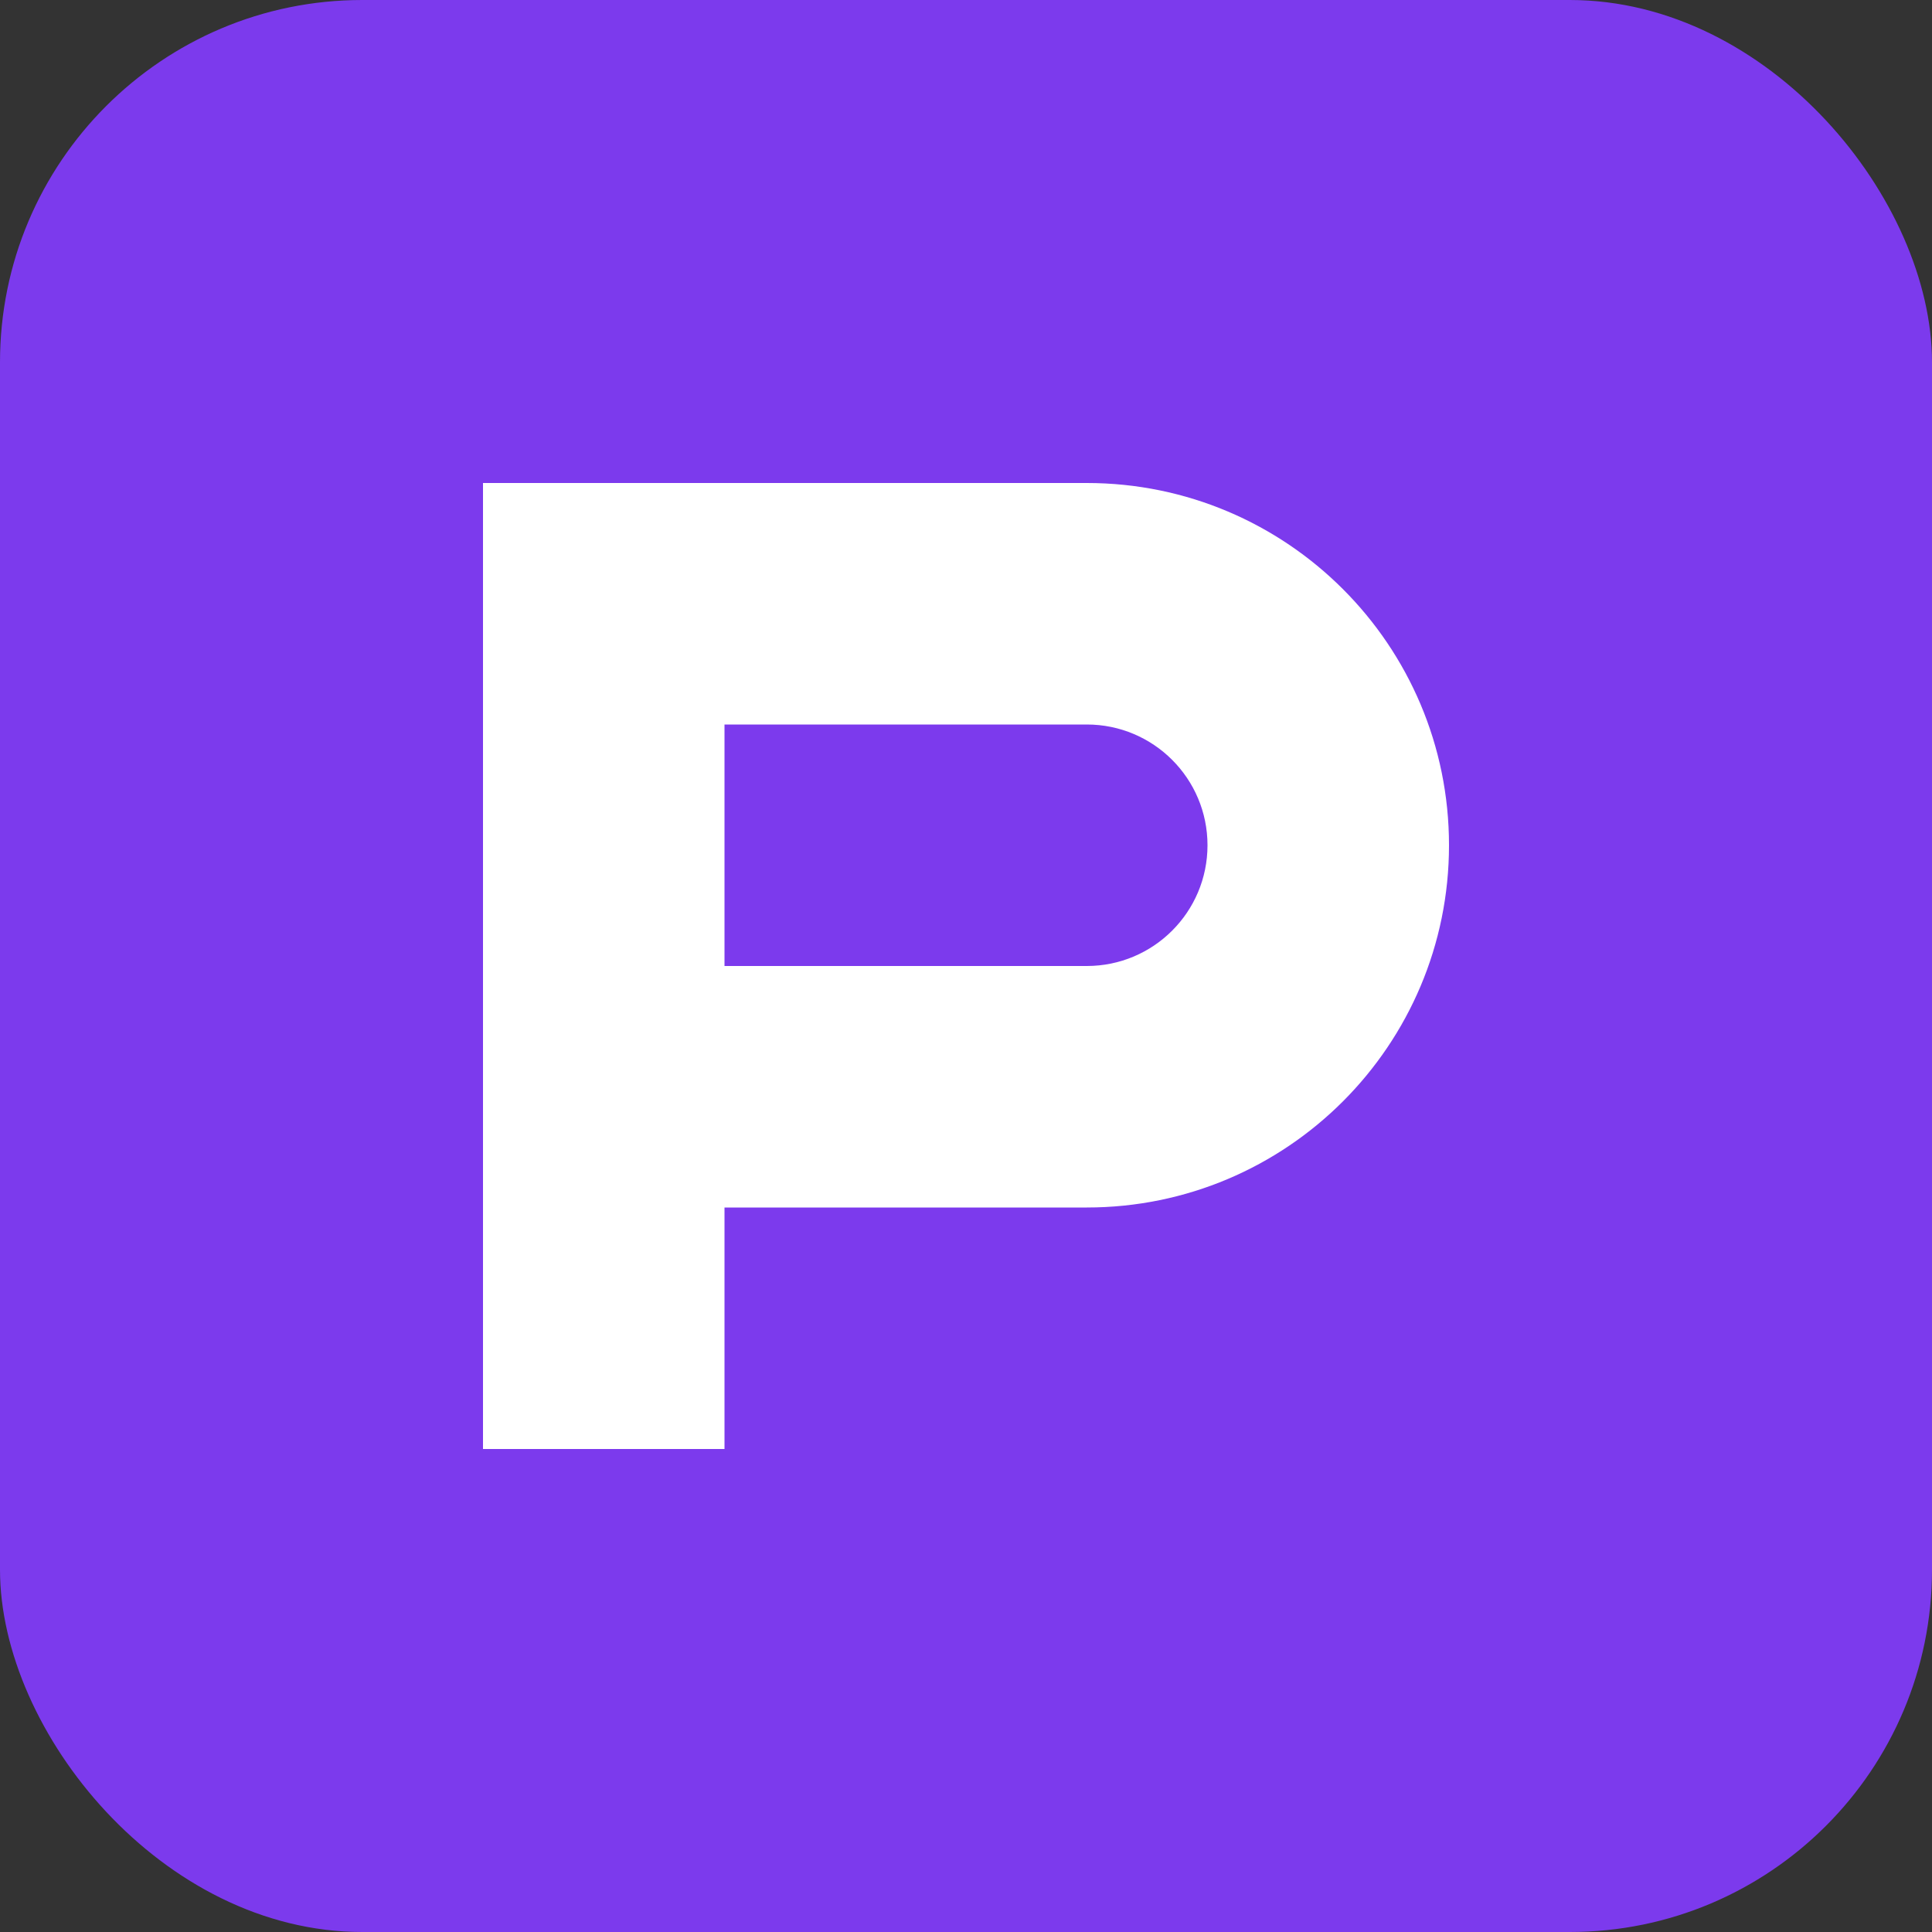
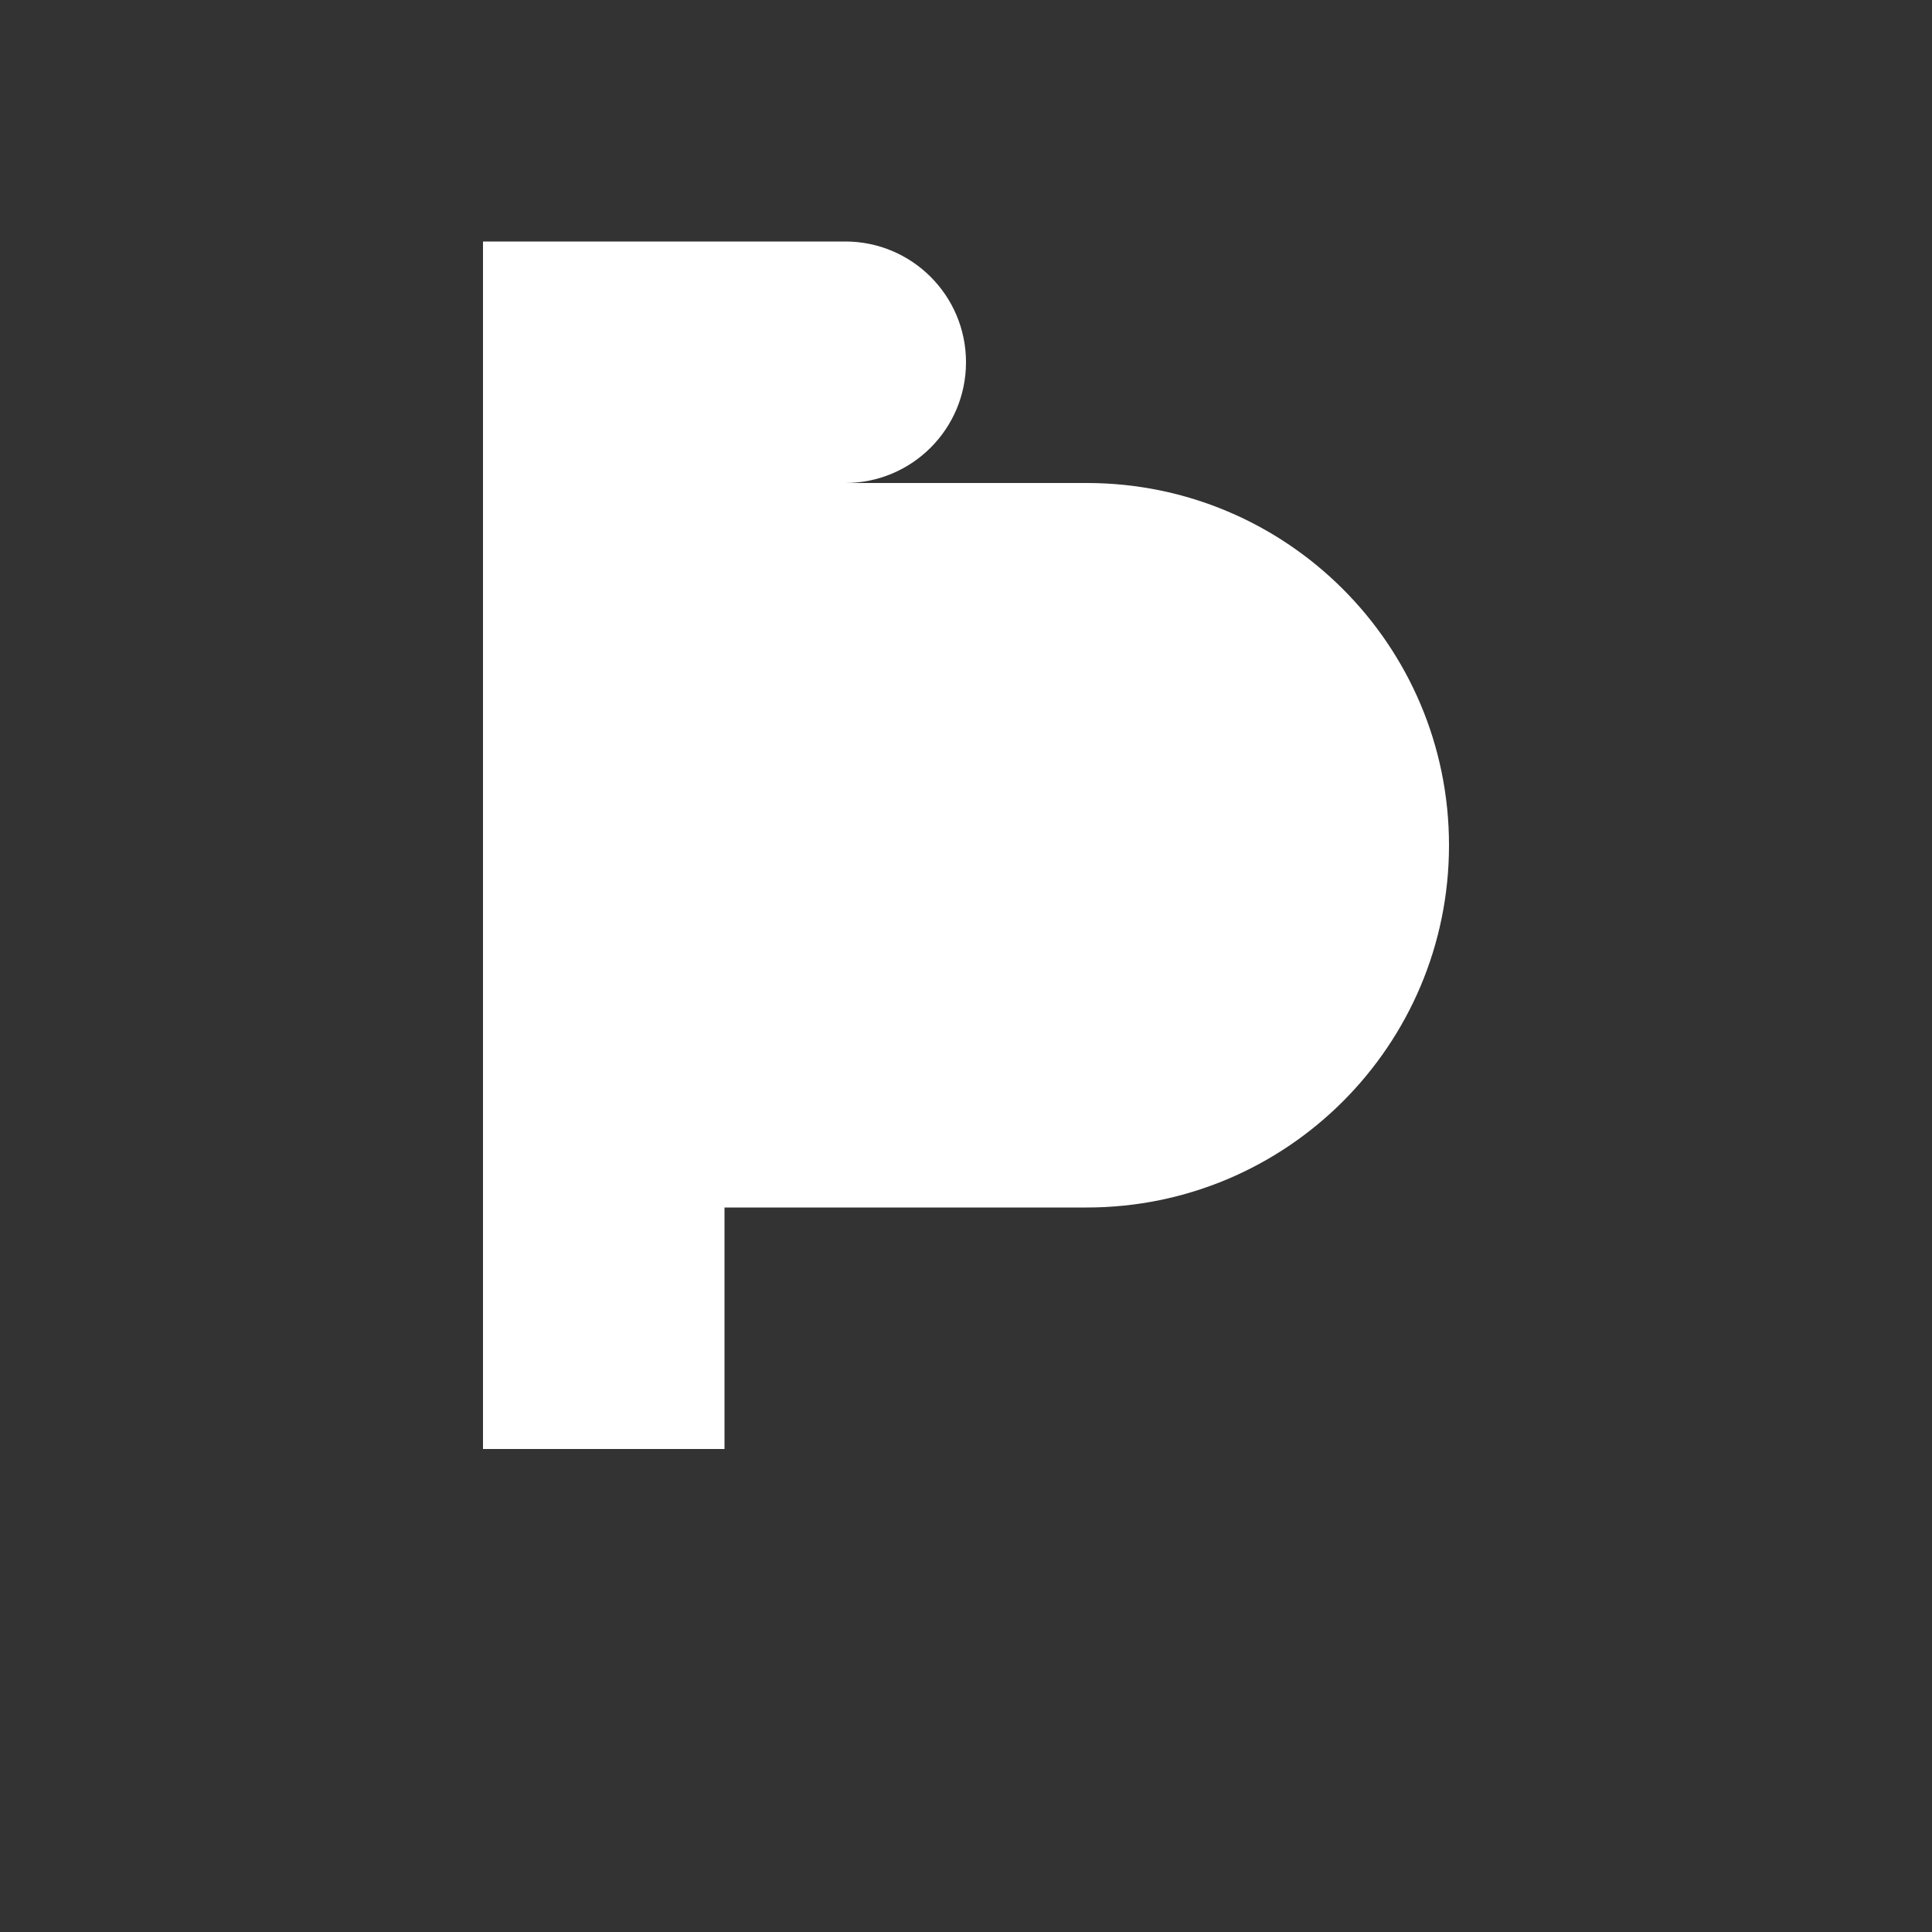
<svg xmlns="http://www.w3.org/2000/svg" width="32" height="32" viewBox="0 0 32 32" fill="none">
  <rect x="0" y="0" width="32" height="32" fill="#333333" stroke="none" />
-   <rect width="32" height="32" rx="6" fill="#7C3AED" />
-   <path d="M8 8h10c3.314 0 6 2.686 6 6s-2.686 6-6 6h-6v4h-4V8zm4 8h6c1.105 0 2-.895 2-2s-.895-2-2-2h-6v4z" fill="white" />
+   <path d="M8 8h10c3.314 0 6 2.686 6 6s-2.686 6-6 6h-6v4h-4V8zh6c1.105 0 2-.895 2-2s-.895-2-2-2h-6v4z" fill="white" />
</svg>